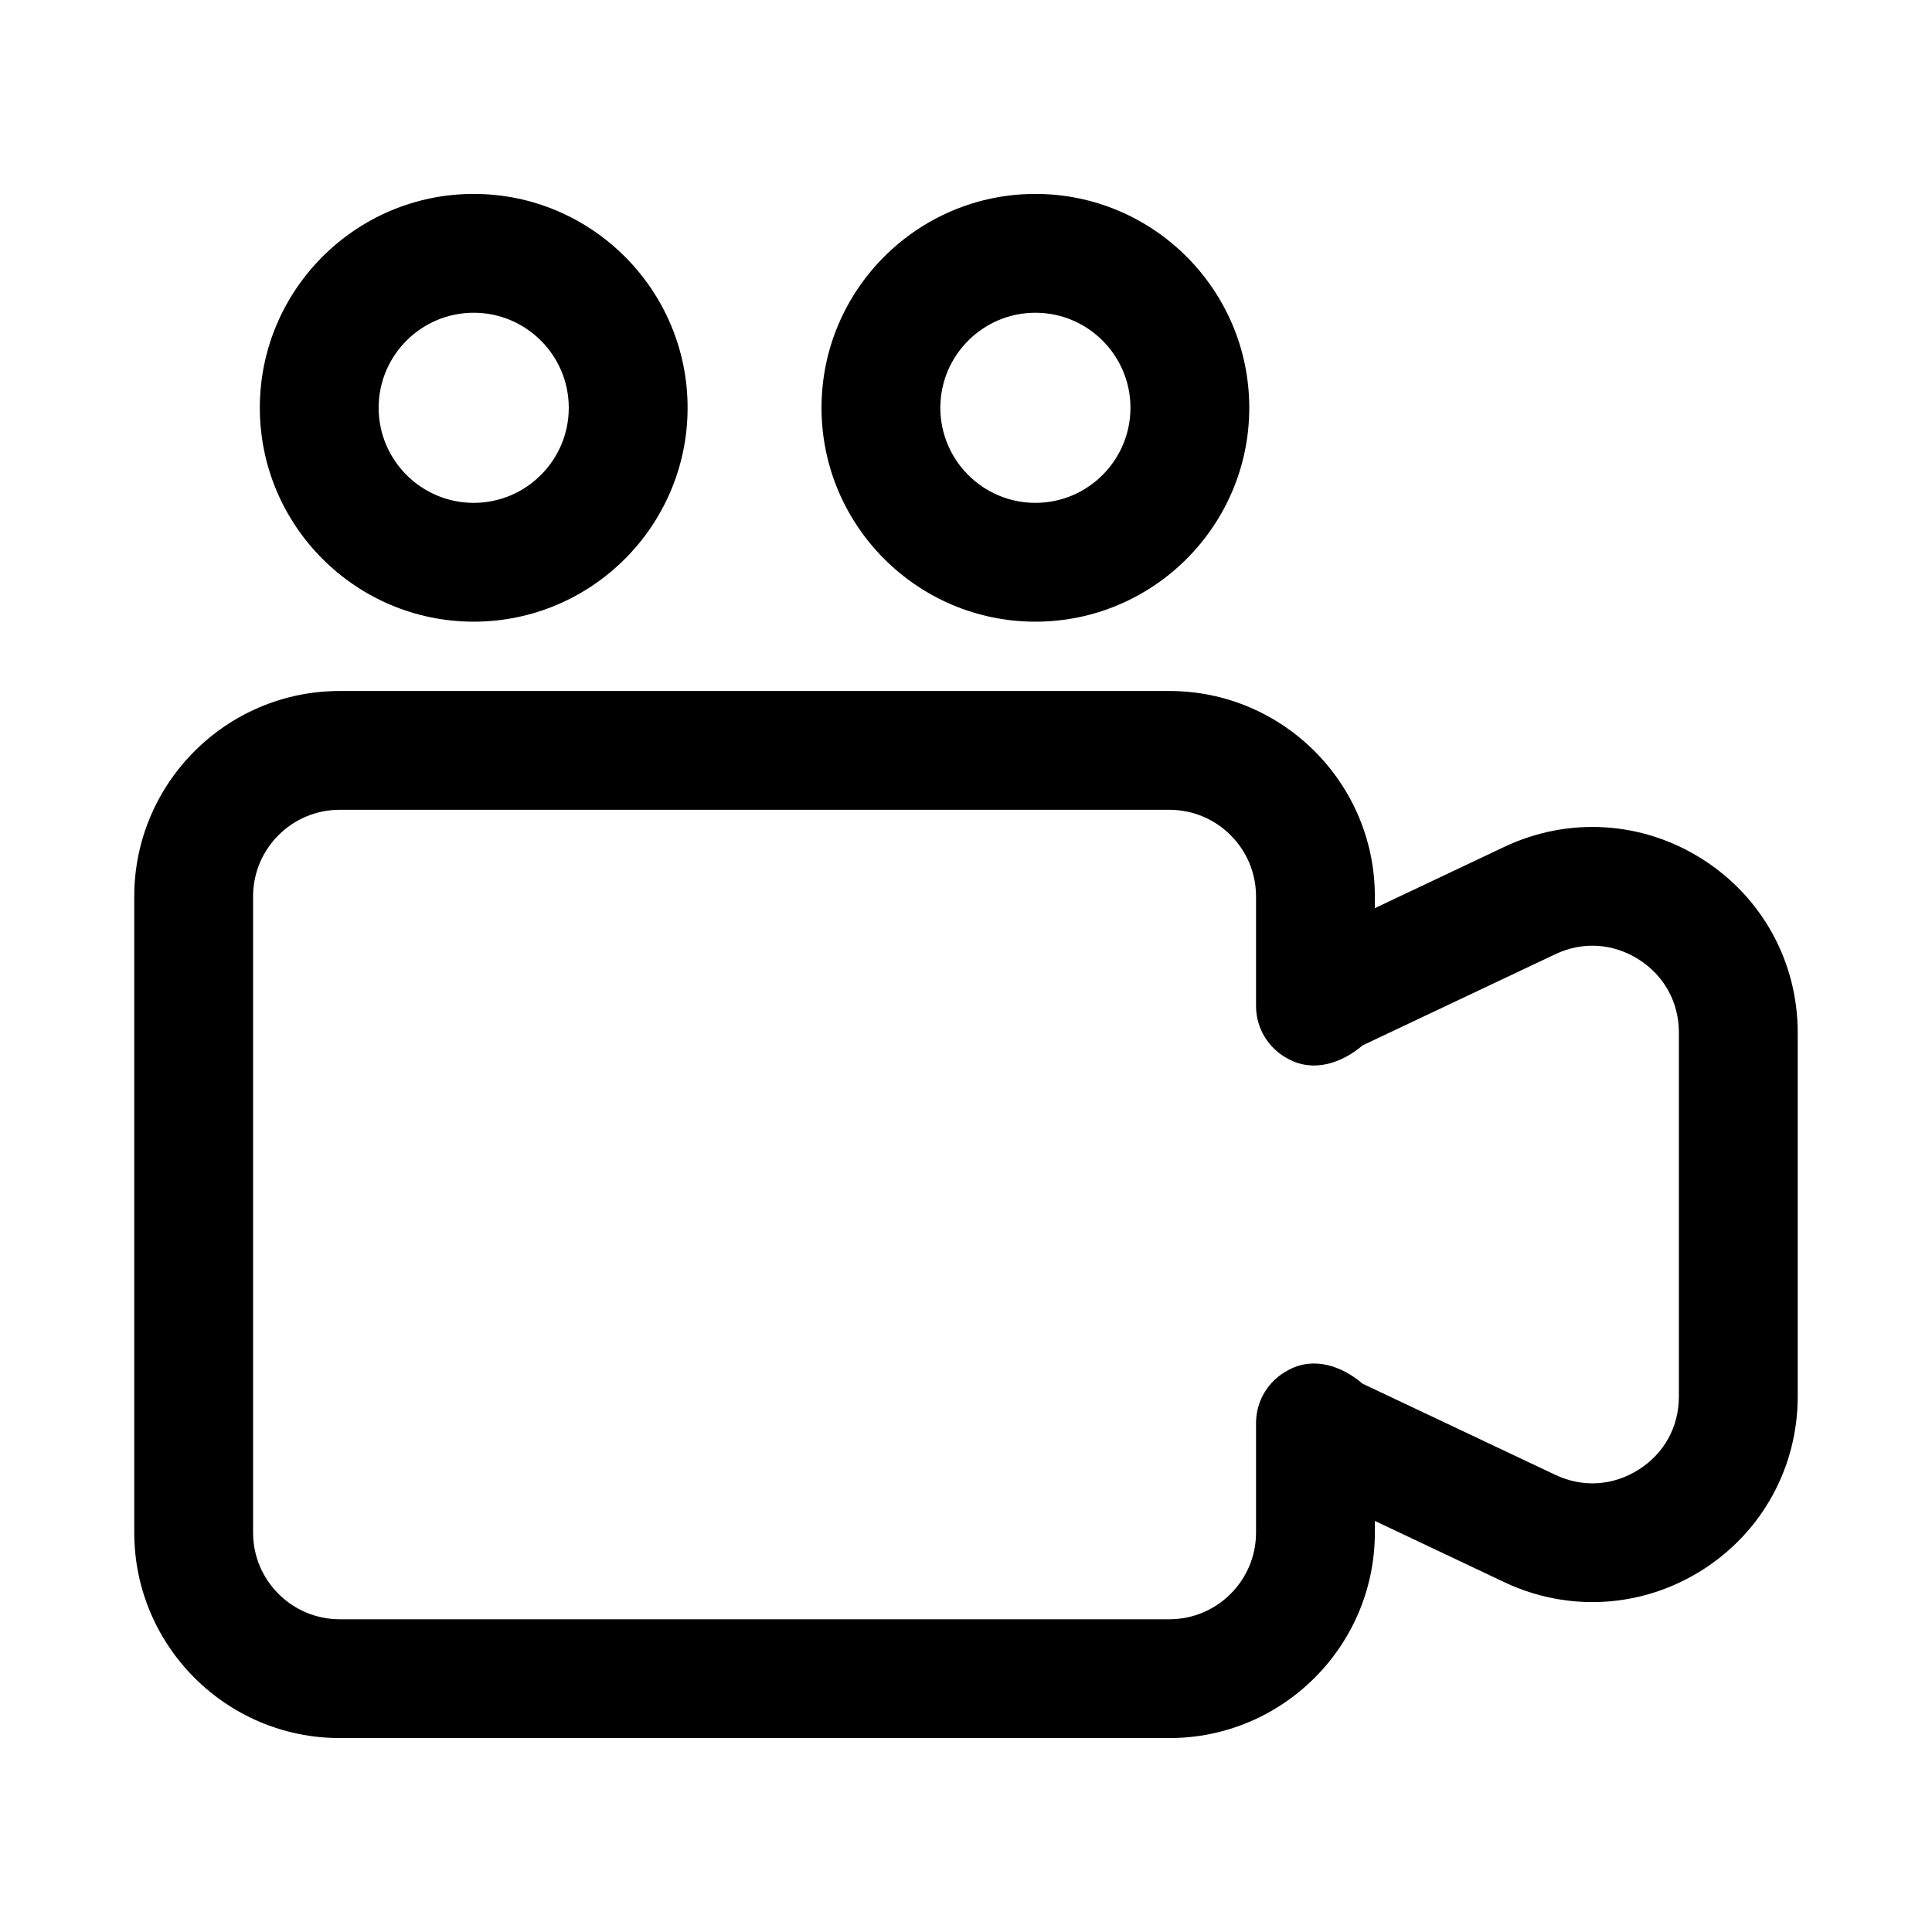
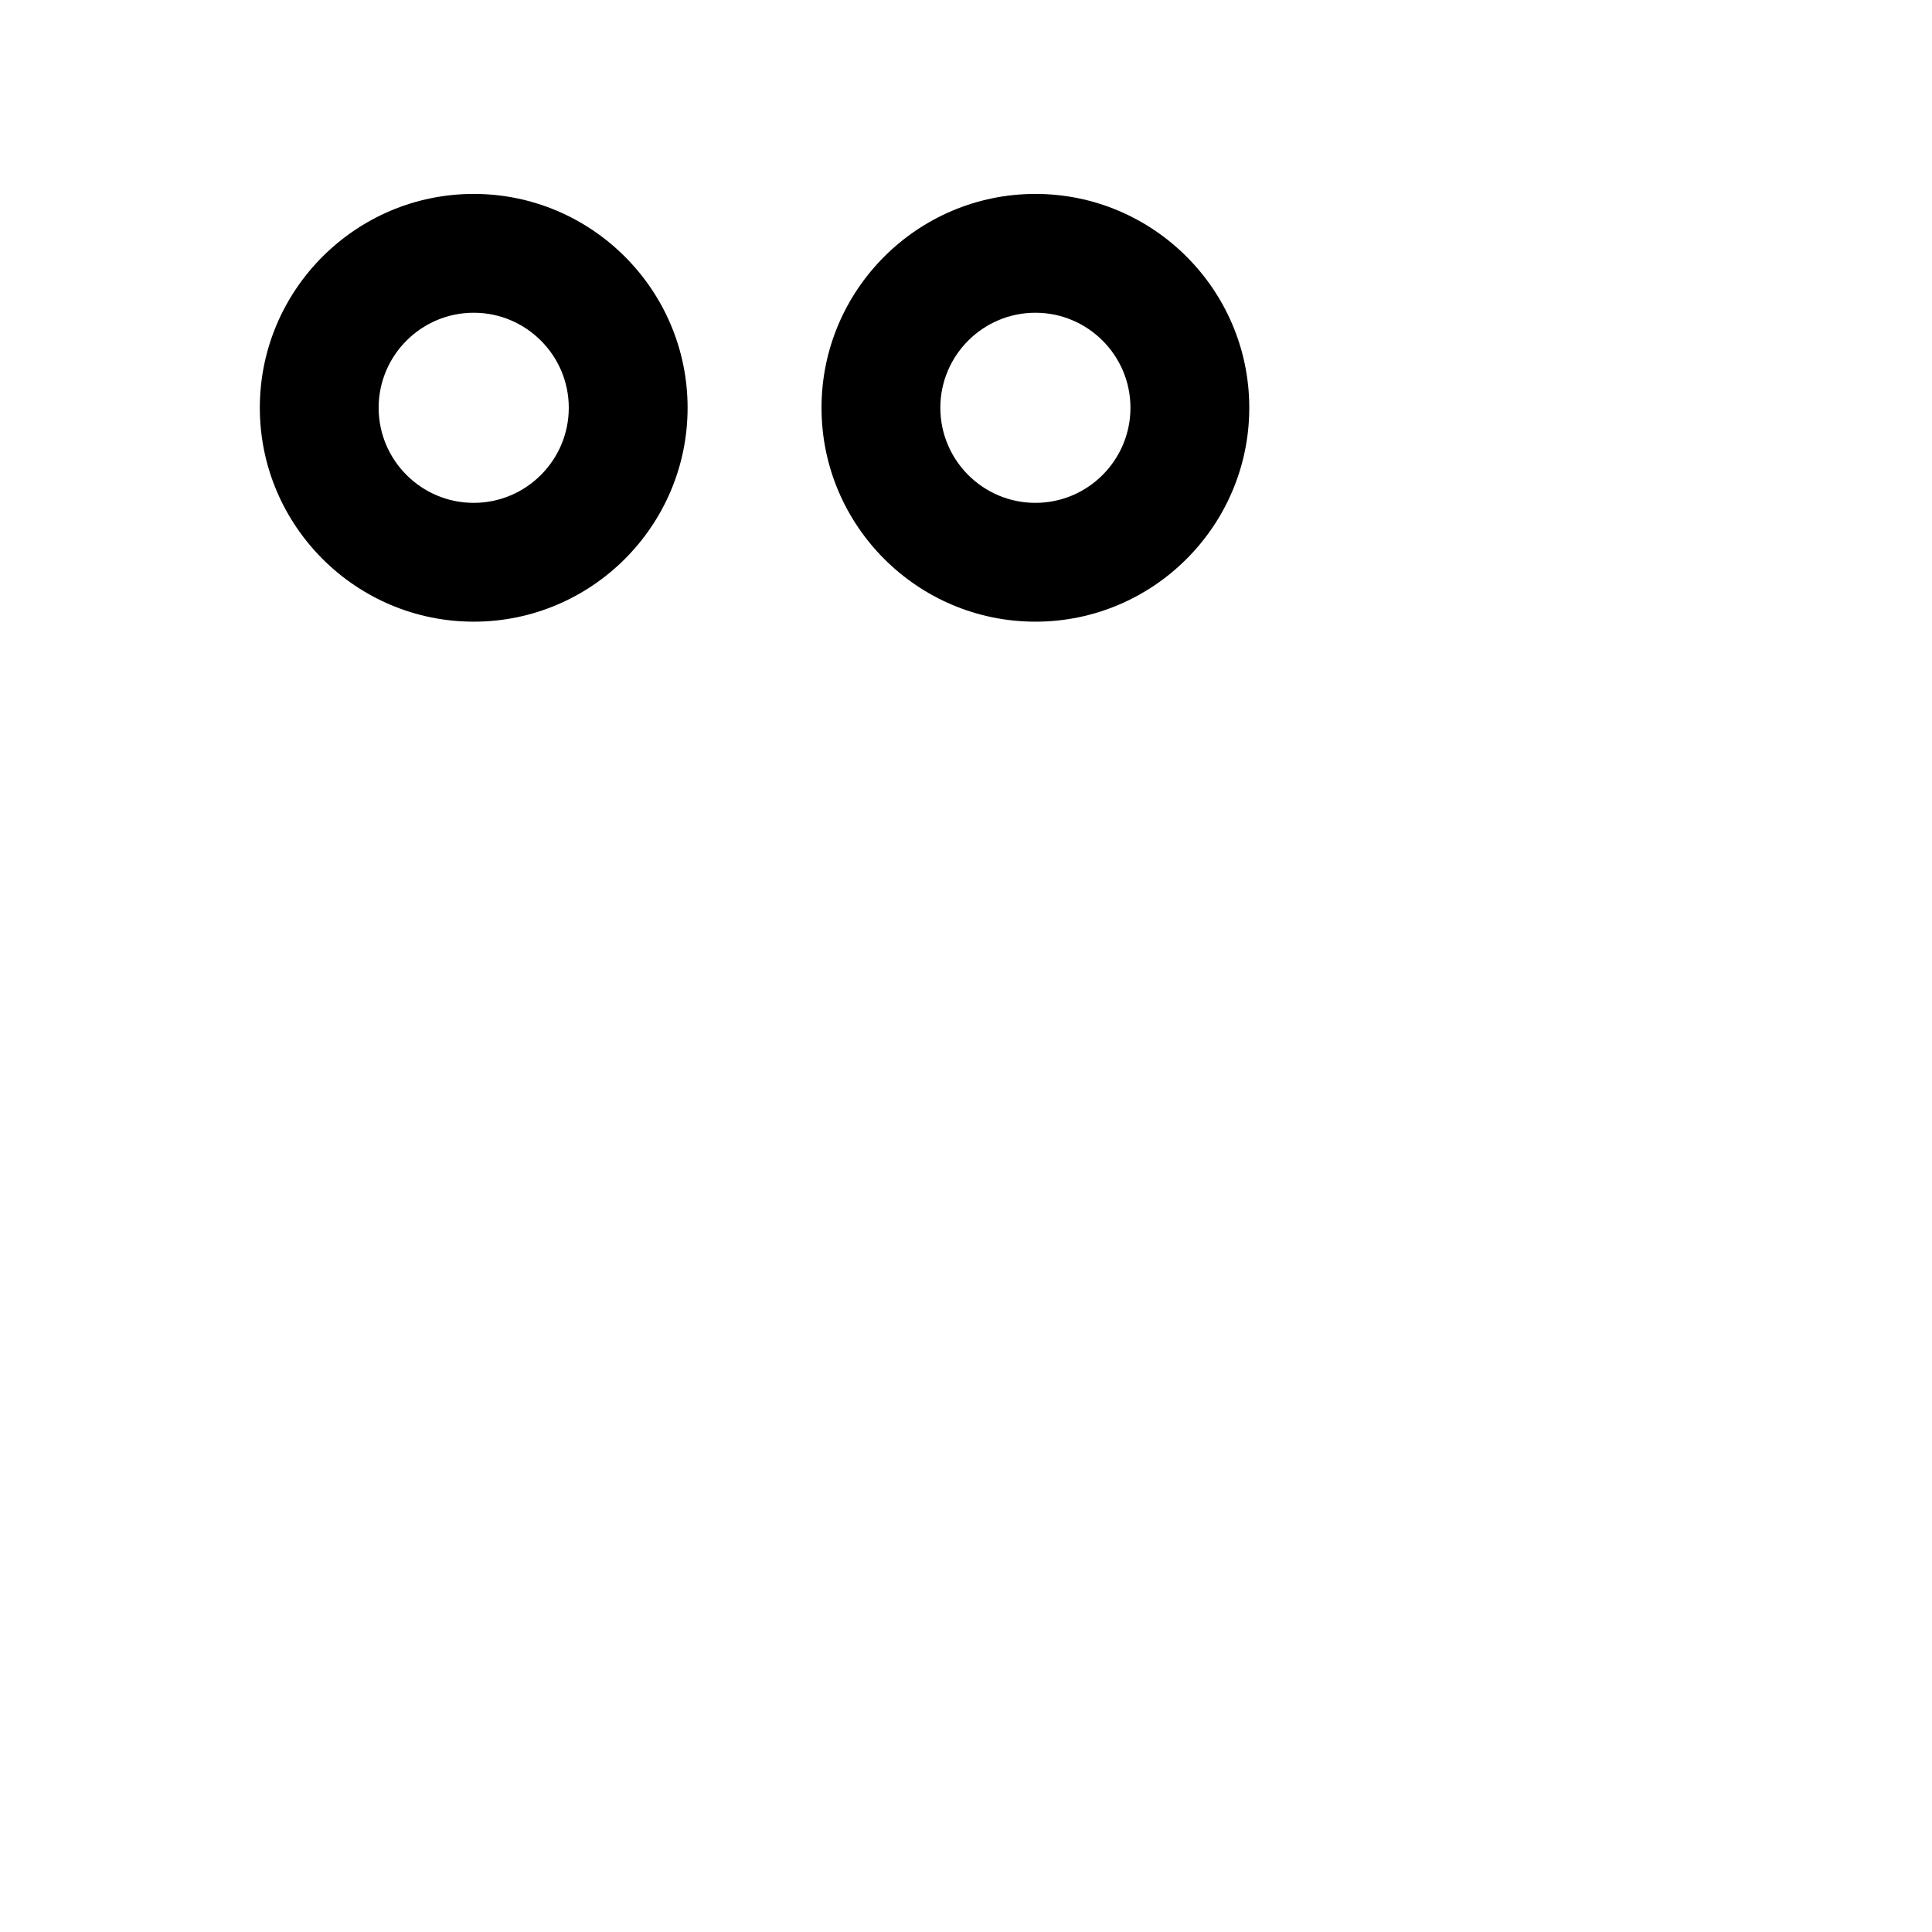
<svg xmlns="http://www.w3.org/2000/svg" fill="#000000" width="800px" height="800px" version="1.1" viewBox="144 144 512 512">
  <g>
-     <path d="m595.09 371.65c-15.875-10.07-35.453-11.254-52.406-3.231l-34.332 16.25v-3.106c0-30.027-24.422-54.441-54.441-54.441h-219.89c-30.02 0-54.441 24.414-54.441 54.441v168.6c0 30.027 24.422 54.441 54.441 54.441h219.89c30.02 0 54.441-24.414 54.441-54.441v-3.106l34.332 16.25c16.973 8.027 36.547 6.812 52.406-3.215 15.863-10.035 25.324-27.238 25.324-46.012v-96.434c0-18.773-9.469-35.961-25.32-46zm-6.168 142.43c0 8.043-3.891 15.113-10.68 19.402-6.805 4.305-14.859 4.797-22.094 1.352l-51.043-24.137c-5.473-4.691-12.945-7.293-19.672-3.613-5.258 2.707-8.57 8.117-8.57 14.023v29.059c0 12.652-10.301 22.953-22.953 22.953h-219.89c-12.652 0-22.953-10.301-22.953-22.953v-168.61c0-12.652 10.301-22.953 22.953-22.953h219.89c12.652 0 22.953 10.301 22.953 22.953v29.059c0 5.902 3.312 11.316 8.57 14.023 6.738 3.672 14.211 1.059 19.688-3.613l51.031-24.141c7.258-3.461 15.305-2.922 22.086 1.352 6.801 4.309 10.688 11.383 10.688 19.406z" />
    <path d="m269.54 308.75c31.25 0 56.68-25.43 56.68-56.688 0-31.242-25.43-56.672-56.68-56.672s-56.684 25.43-56.684 56.672c0 31.258 25.434 56.688 56.684 56.688zm0-81.871c13.891 0 25.191 11.301 25.191 25.184 0 13.898-11.301 25.199-25.191 25.199-13.895 0-25.195-11.301-25.195-25.199 0-13.883 11.301-25.184 25.195-25.184z" />
    <path d="m418.39 308.75c31.25 0 56.68-25.43 56.68-56.688 0-31.242-25.43-56.672-56.68-56.672s-56.68 25.43-56.68 56.672c0 31.258 25.43 56.688 56.68 56.688zm0-81.871c13.891 0 25.191 11.301 25.191 25.184 0 13.898-11.301 25.199-25.191 25.199s-25.191-11.301-25.191-25.199c0-13.883 11.301-25.184 25.191-25.184z" />
  </g>
</svg>